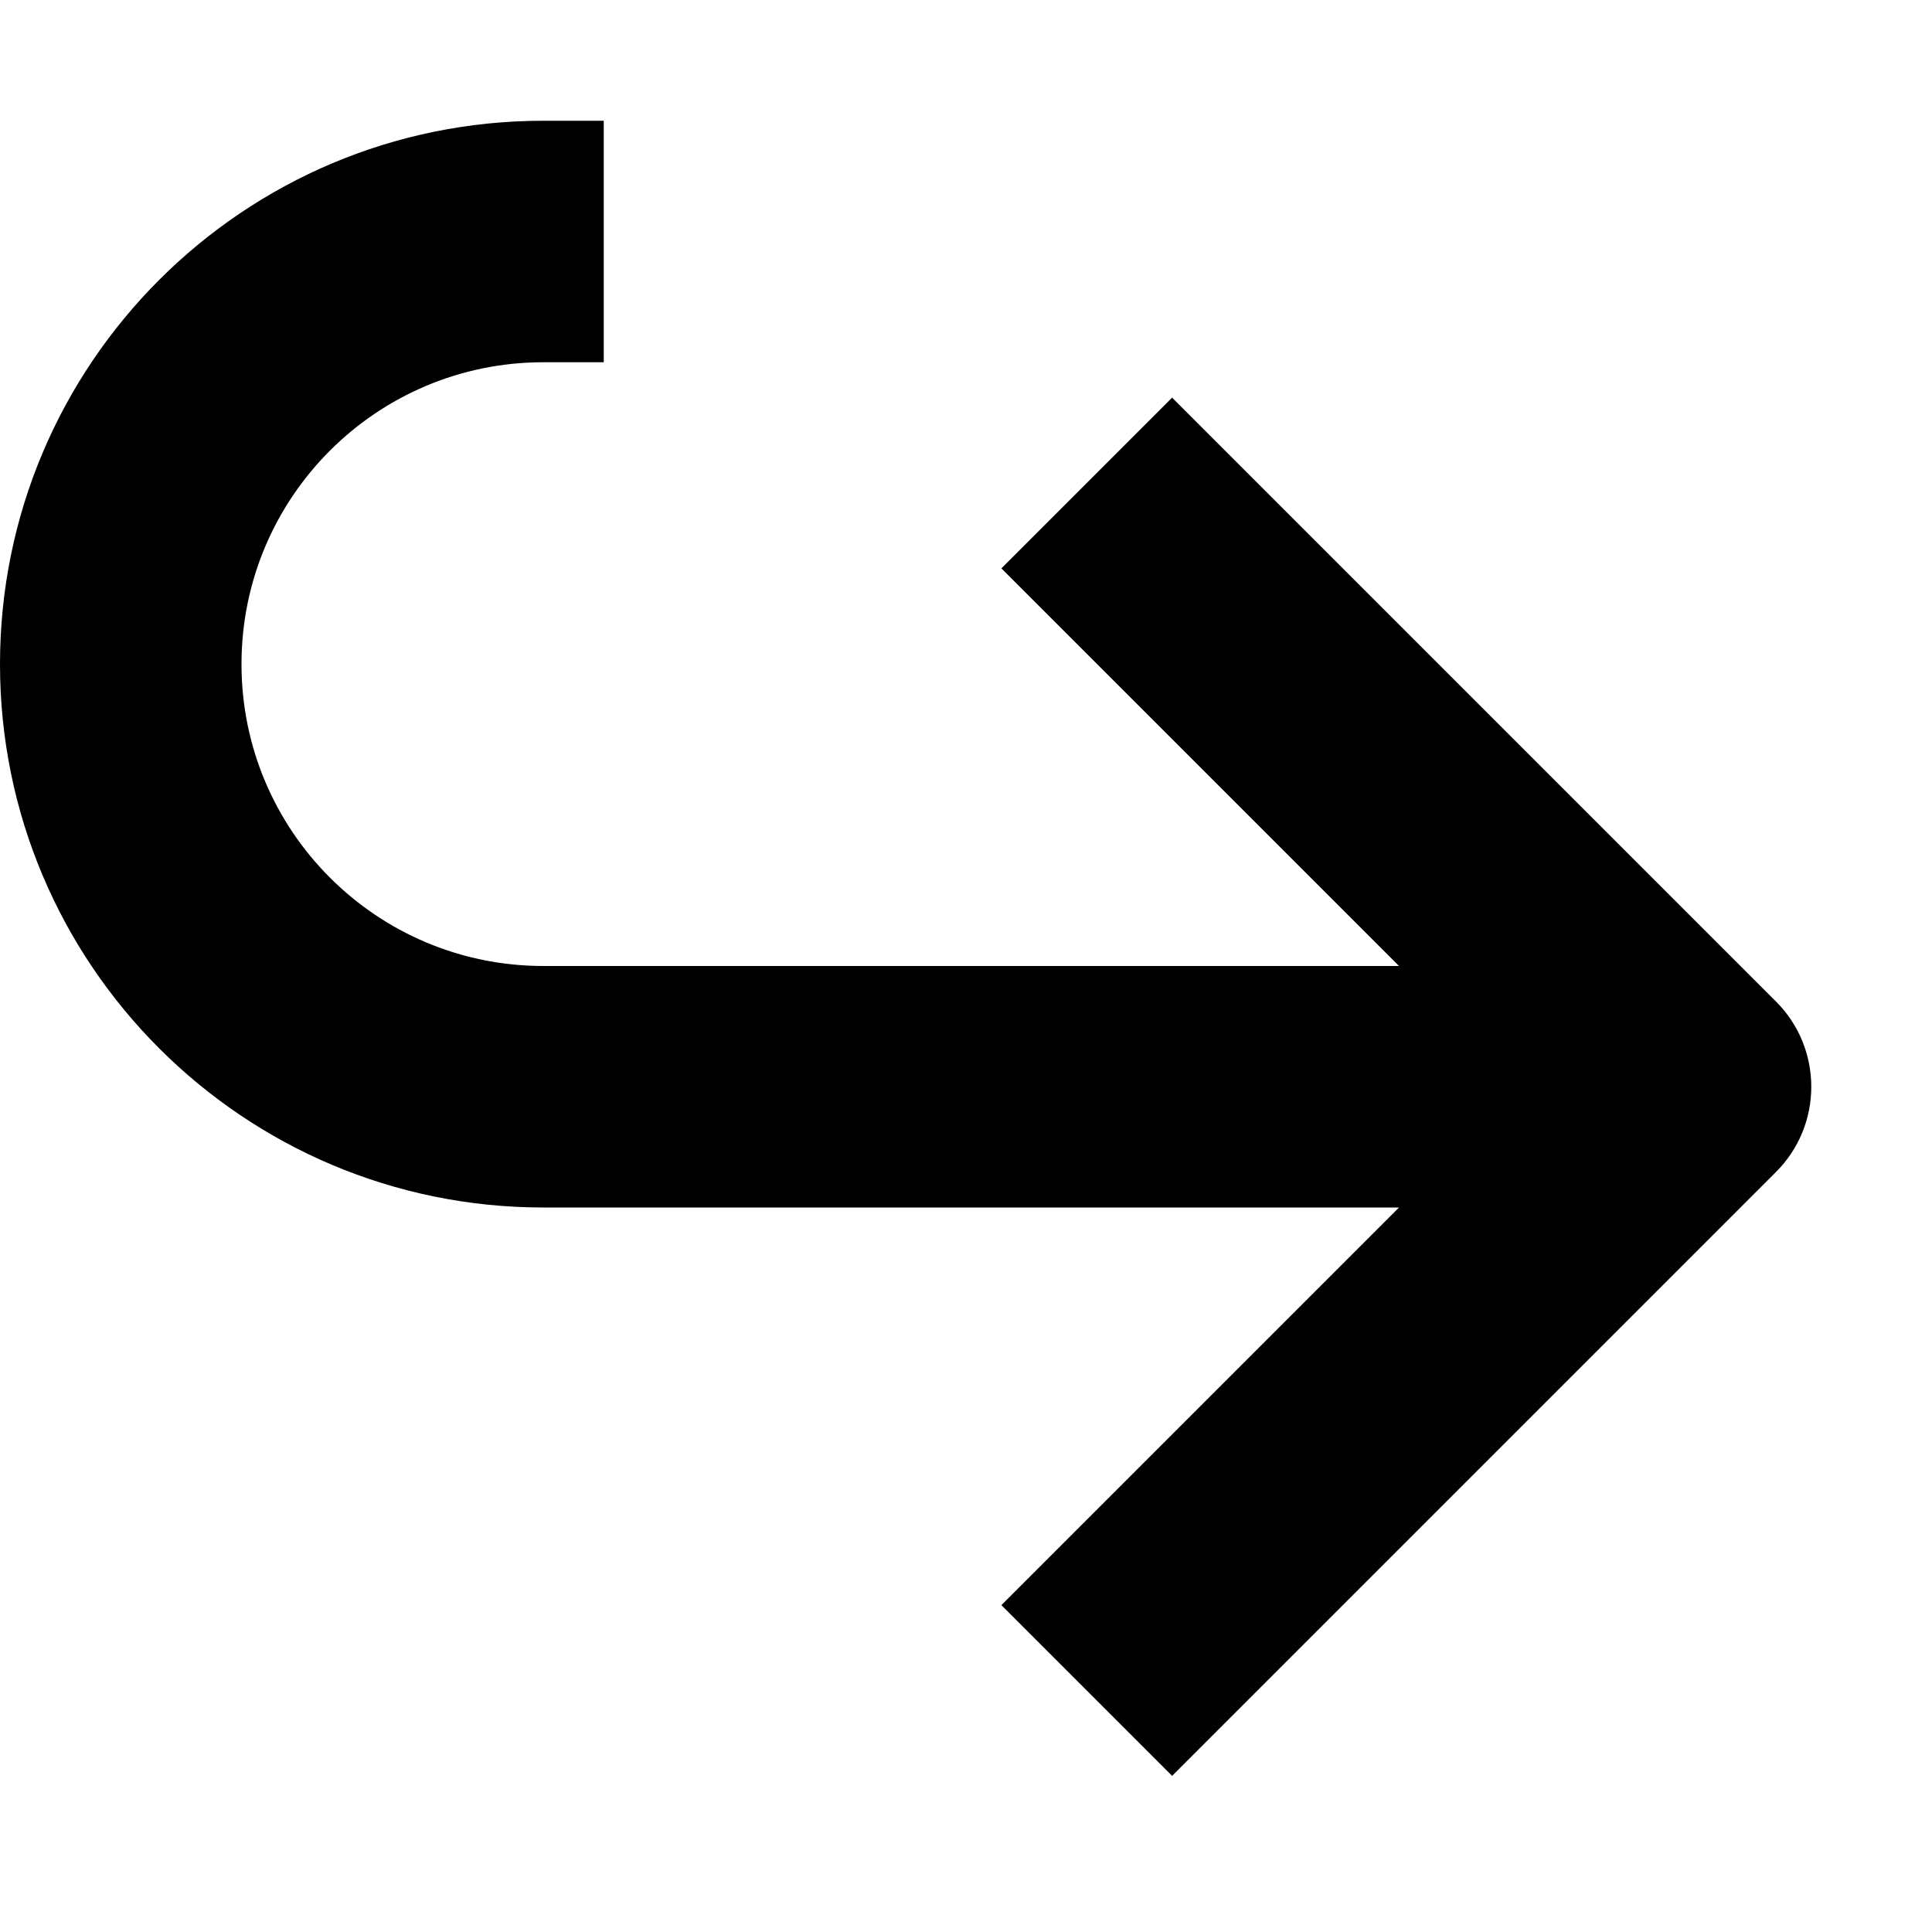
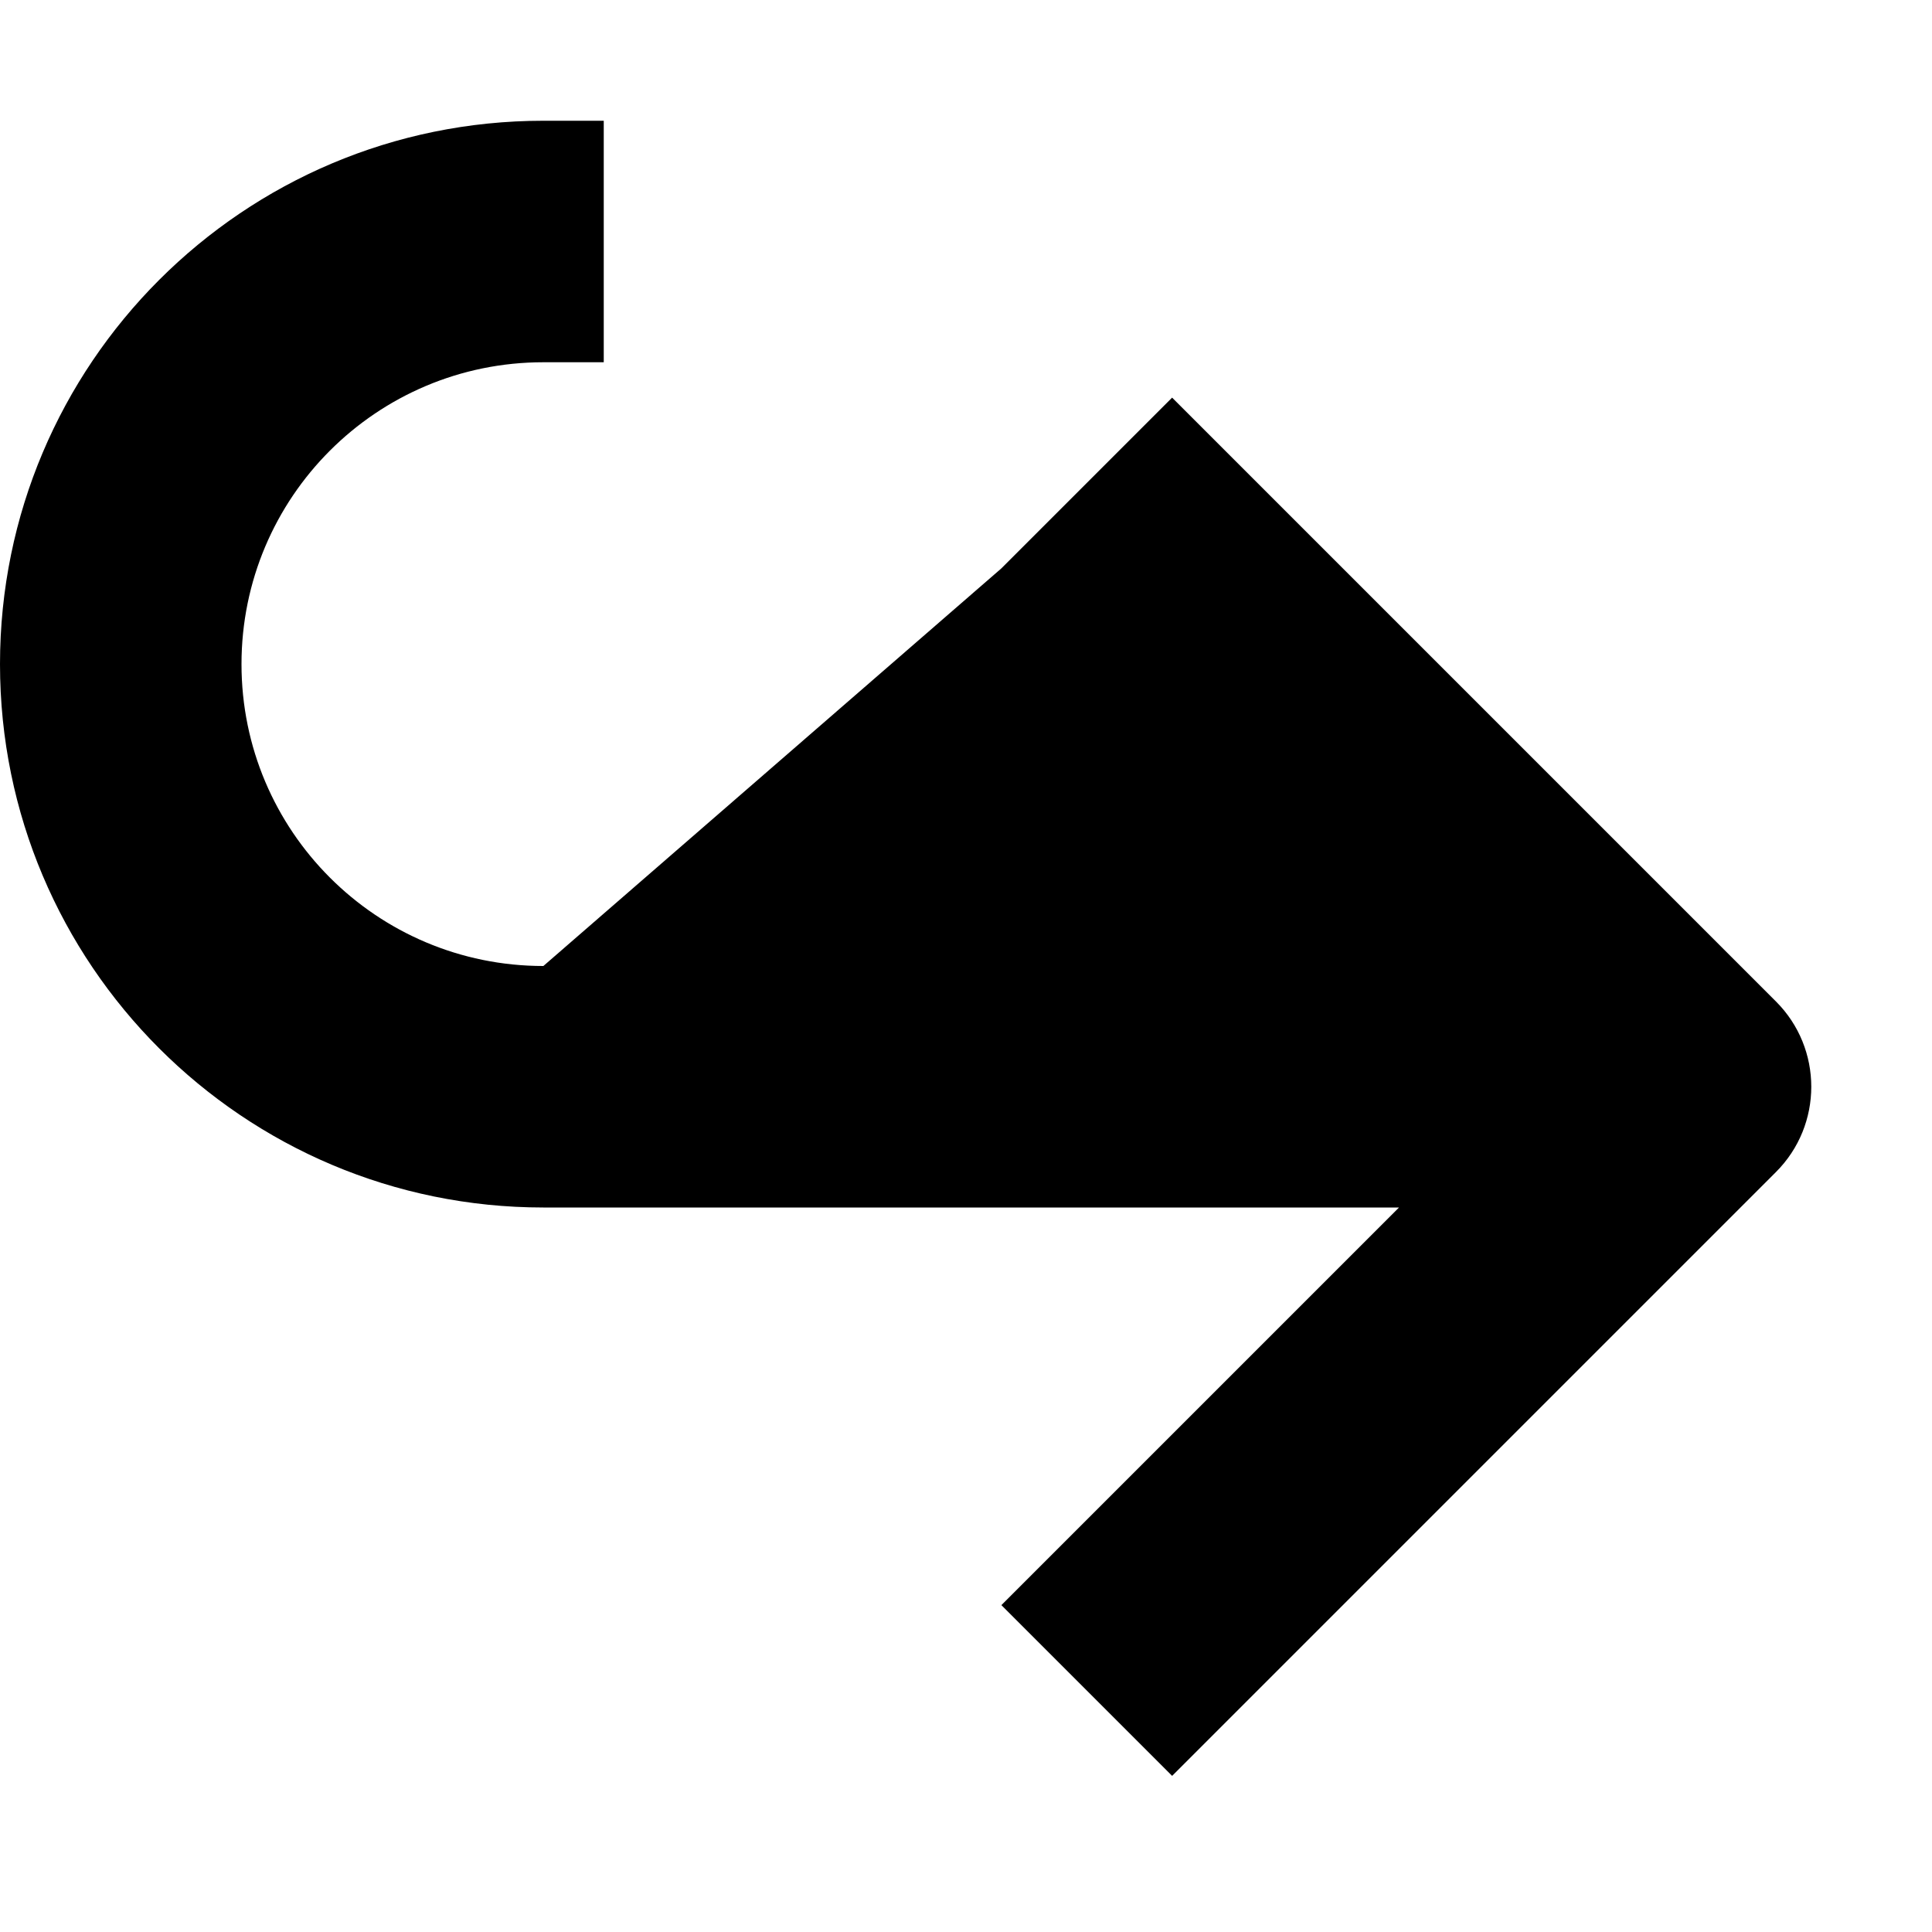
<svg xmlns="http://www.w3.org/2000/svg" width="16" height="16" viewBox="0 0 16 16" fill="none">
-   <path fill-rule="evenodd" clip-rule="evenodd" d="M0 5.5C0 3.015 2.015 1 4.5 1H5V3H4.5C3.119 3 2 4.119 2 5.5C2 6.881 3.119 8 4.5 8H11.586L8.293 4.707L9.707 3.293L14.707 8.293C15.098 8.683 15.098 9.317 14.707 9.707L9.707 14.707L8.293 13.293L11.586 10H4.5C2.015 10 0 7.985 0 5.5Z" fill="black" />
+   <path fill-rule="evenodd" clip-rule="evenodd" d="M0 5.5C0 3.015 2.015 1 4.5 1H5V3H4.5C3.119 3 2 4.119 2 5.5C2 6.881 3.119 8 4.5 8L8.293 4.707L9.707 3.293L14.707 8.293C15.098 8.683 15.098 9.317 14.707 9.707L9.707 14.707L8.293 13.293L11.586 10H4.5C2.015 10 0 7.985 0 5.5Z" fill="black" />
</svg>